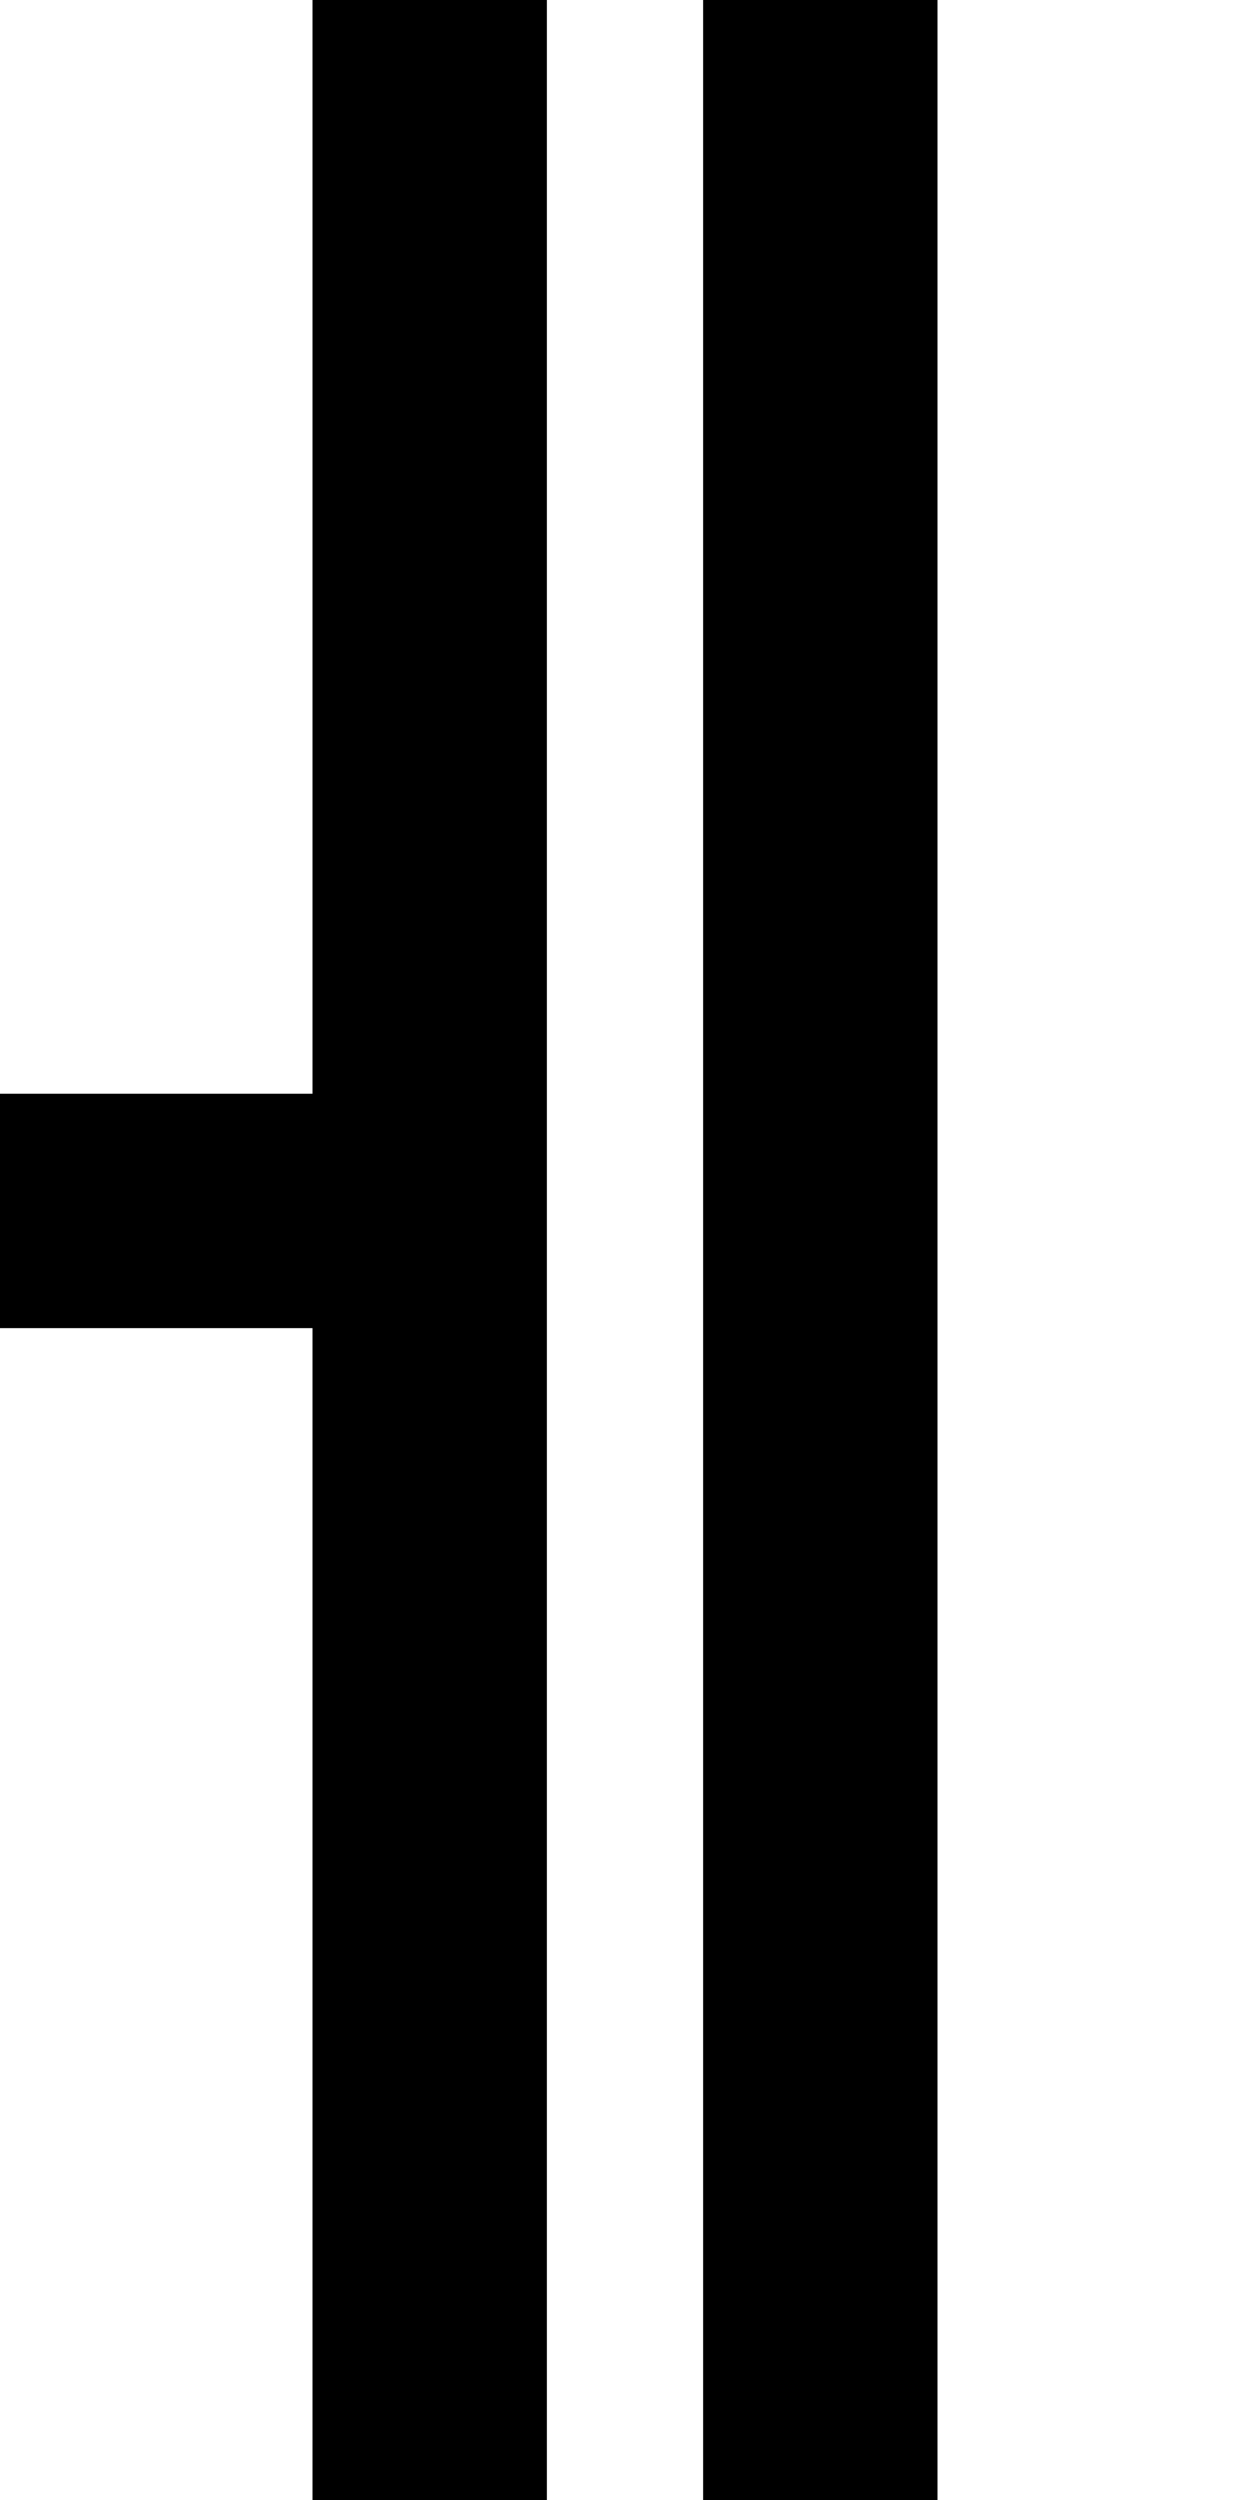
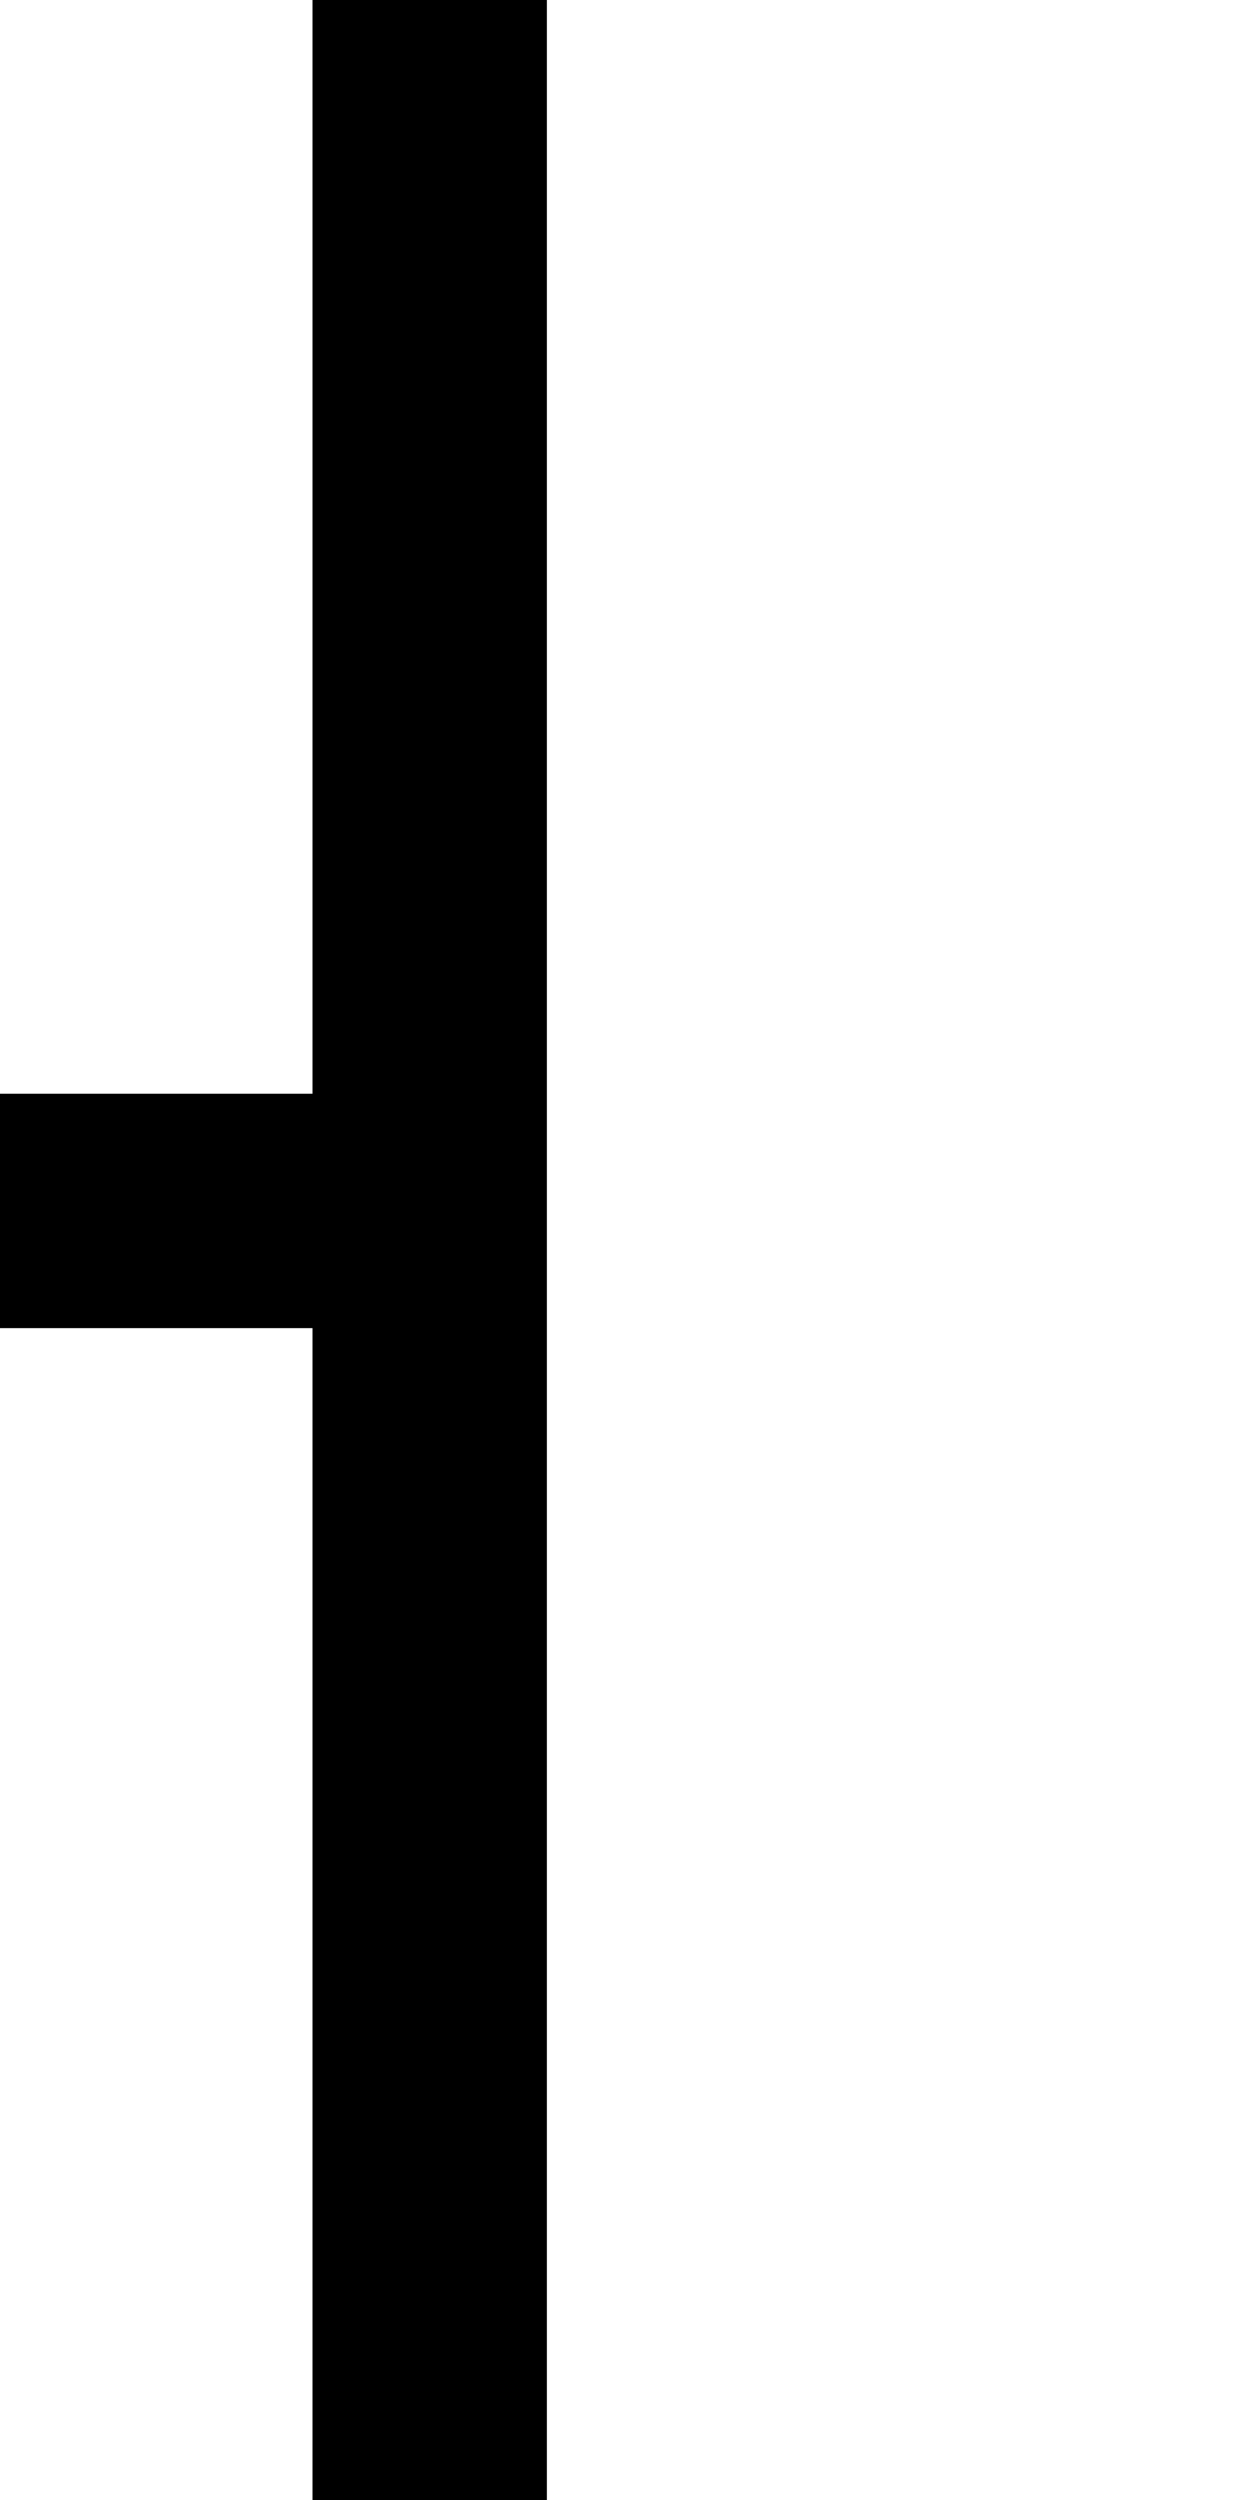
<svg xmlns="http://www.w3.org/2000/svg" version="1.0" width="64pt" height="128pt" viewBox="0 0 64 128" preserveAspectRatio="xMidYMid meet">
  <g transform="translate(0,128) scale(1,-1)" fill="#000000" stroke="none">
-     <path d="M16 100 l0 -28 -8 0 -8 0 0 -6 0 -6 8 0 8 0 0 -30 0 -30 6 0 6 0 0 64 0 64 -6 0 -6 0 0 -28z" />
-     <path d="M36 64 l0 -64 6 0 6 0 0 64 0 64 -6 0 -6 0 0 -64z" />
+     <path d="M16 100 l0 -28 -8 0 -8 0 0 -6 0 -6 8 0 8 0 0 -30 0 -30 6 0 6 0 0 64 0 64 -6 0 -6 0 0 -28" />
  </g>
</svg>